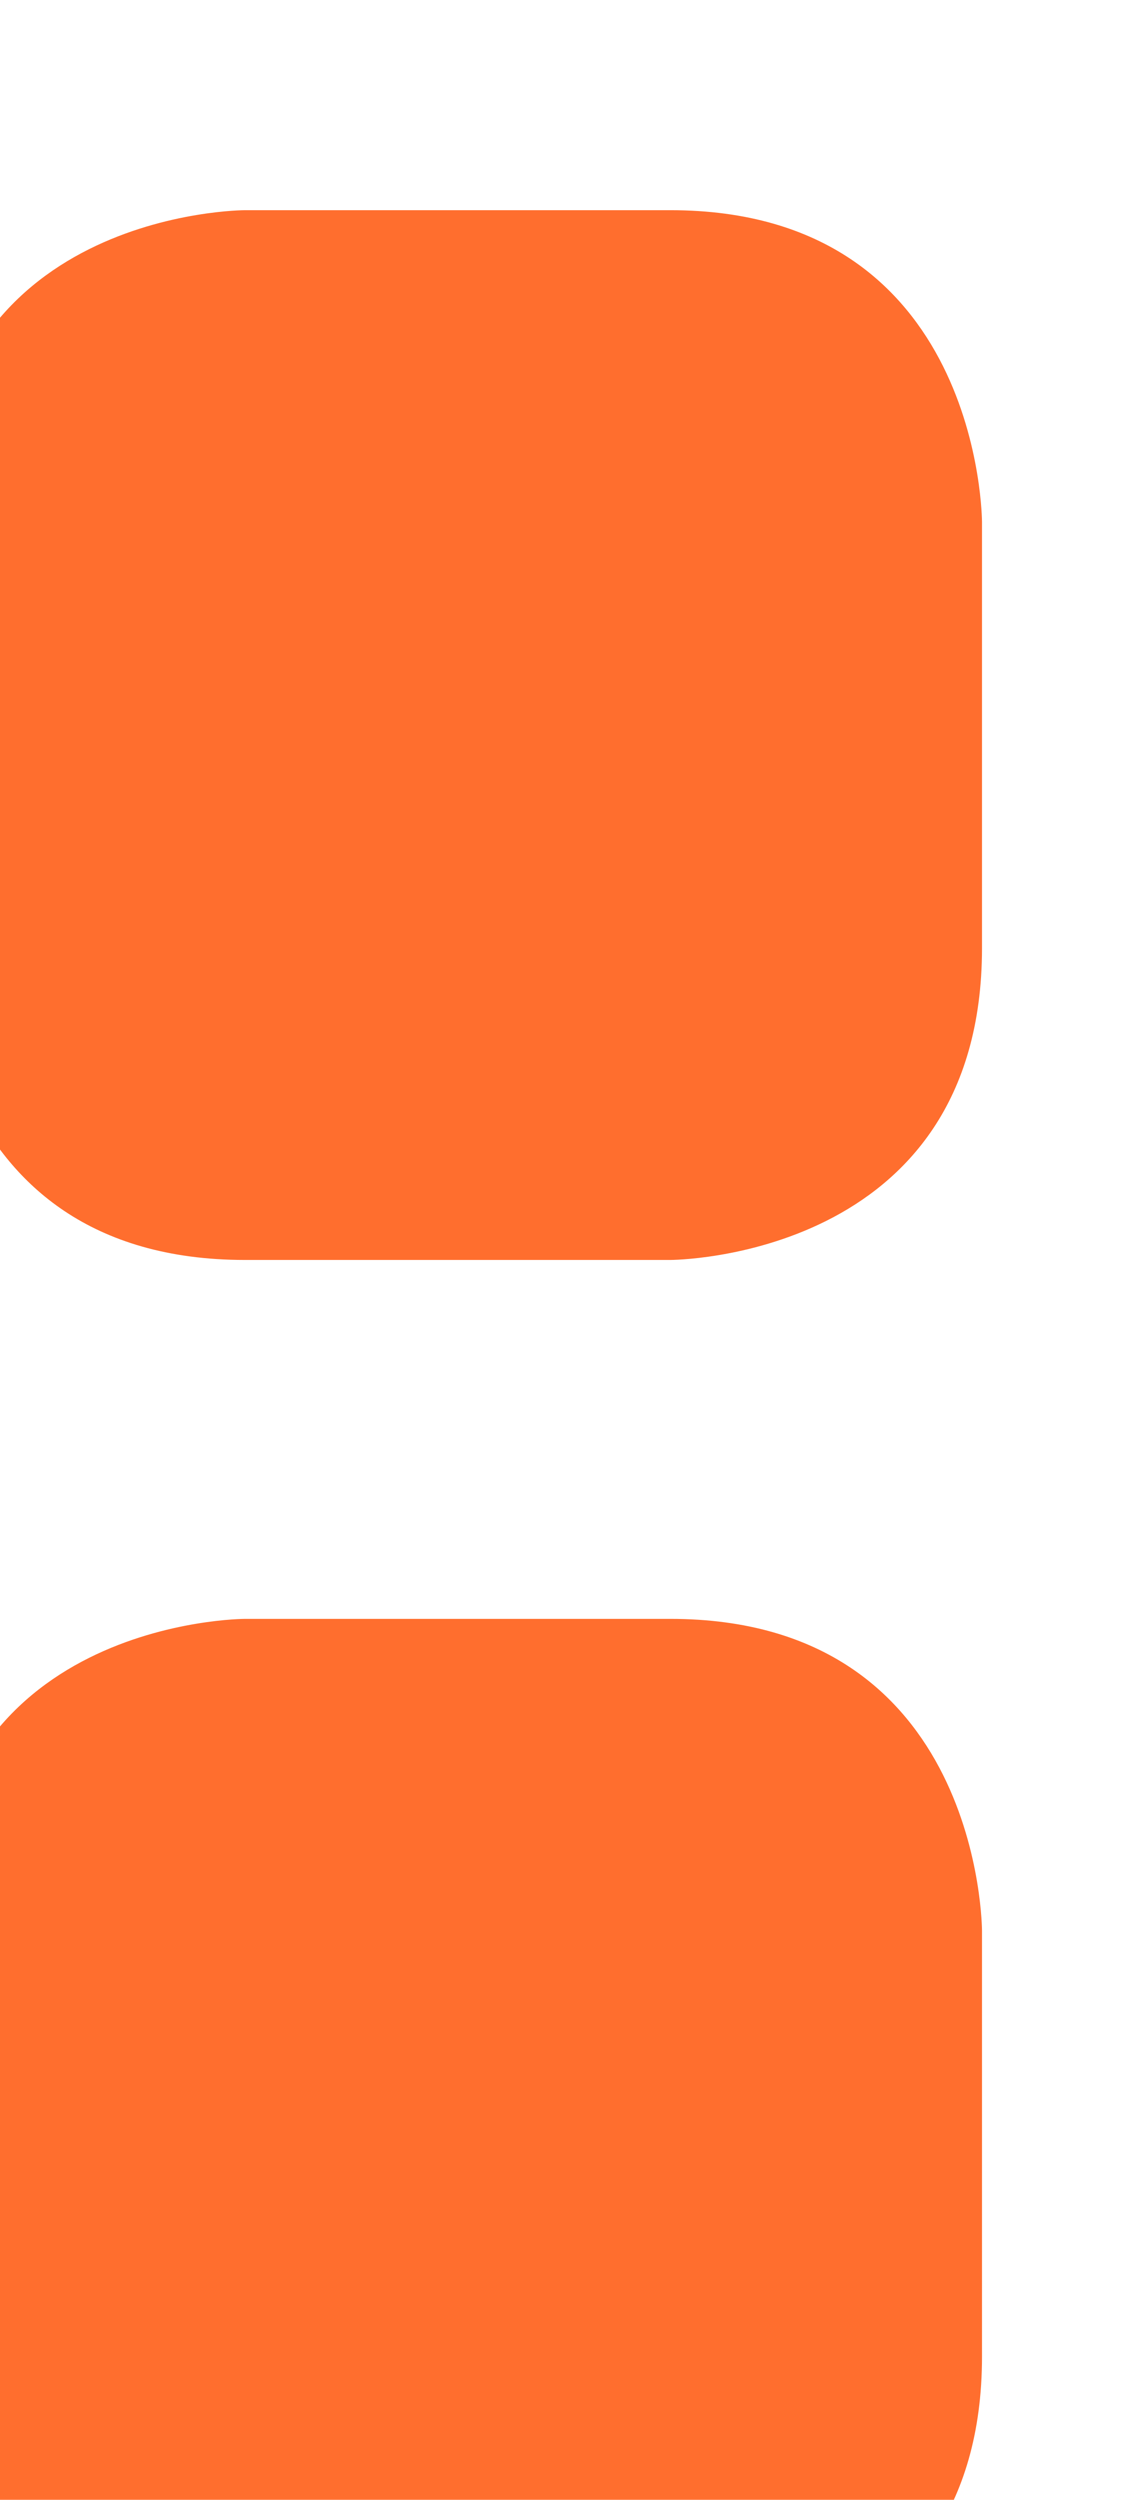
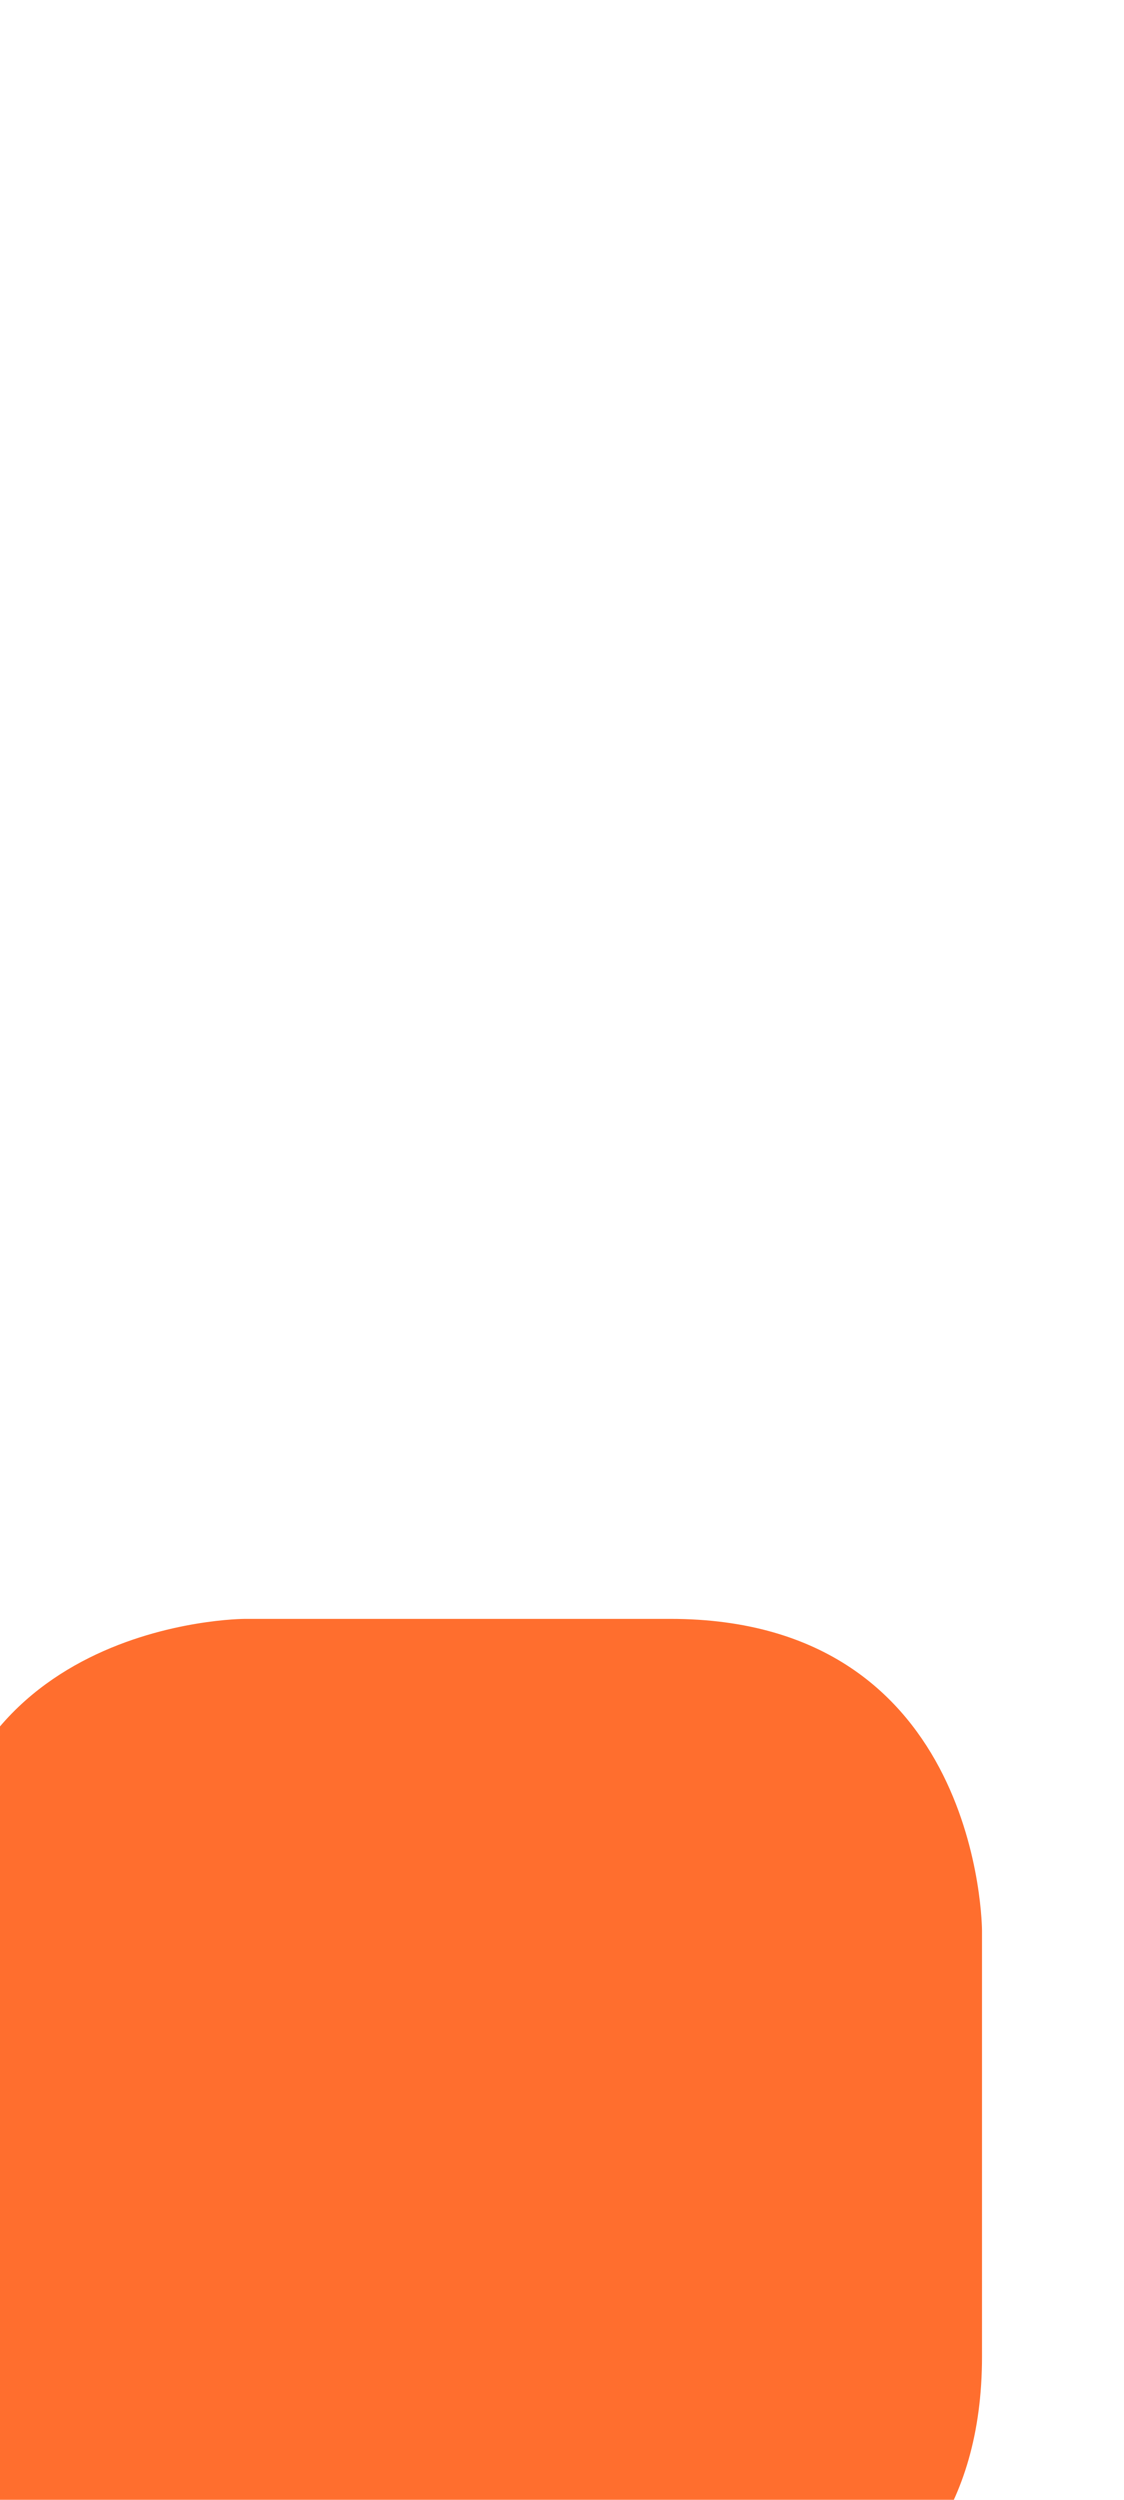
<svg xmlns="http://www.w3.org/2000/svg" width="9px" height="20px" viewBox="0 0 9 20" version="1.1" id="SVGRoot">
  <defs id="defs41" />
  <g id="layer1">
    <g transform="matrix(0.133,0,0,-0.133,-348.154,575.538)" id="g26">
      <path id="path18" style="fill:#ff6e2e;fill-opacity:1;fill-rule:nonzero;stroke:none" d="m 2632.45,4229.97 c 0,0 -18.78,0 -18.78,-18.77 v -25.6 c 0,0 0,-18.77 18.78,-18.77 h 25.6 c 0,0 18.77,0 18.77,18.77 v 25.6 c 0,0 0,18.77 -18.77,18.77 h -25.6" />
-       <path id="path20" style="fill:#ff6e2e;fill-opacity:1;fill-rule:nonzero;stroke:none" d="m 2632.45,4314.71 c 0,0 -18.78,0 -18.78,-18.77 v -25.61 c 0,0 0,-18.77 18.78,-18.77 h 25.6 c 0,0 18.77,0 18.77,18.77 v 25.61 c 0,0 0,18.77 -18.77,18.77 h -25.6" />
    </g>
  </g>
</svg>